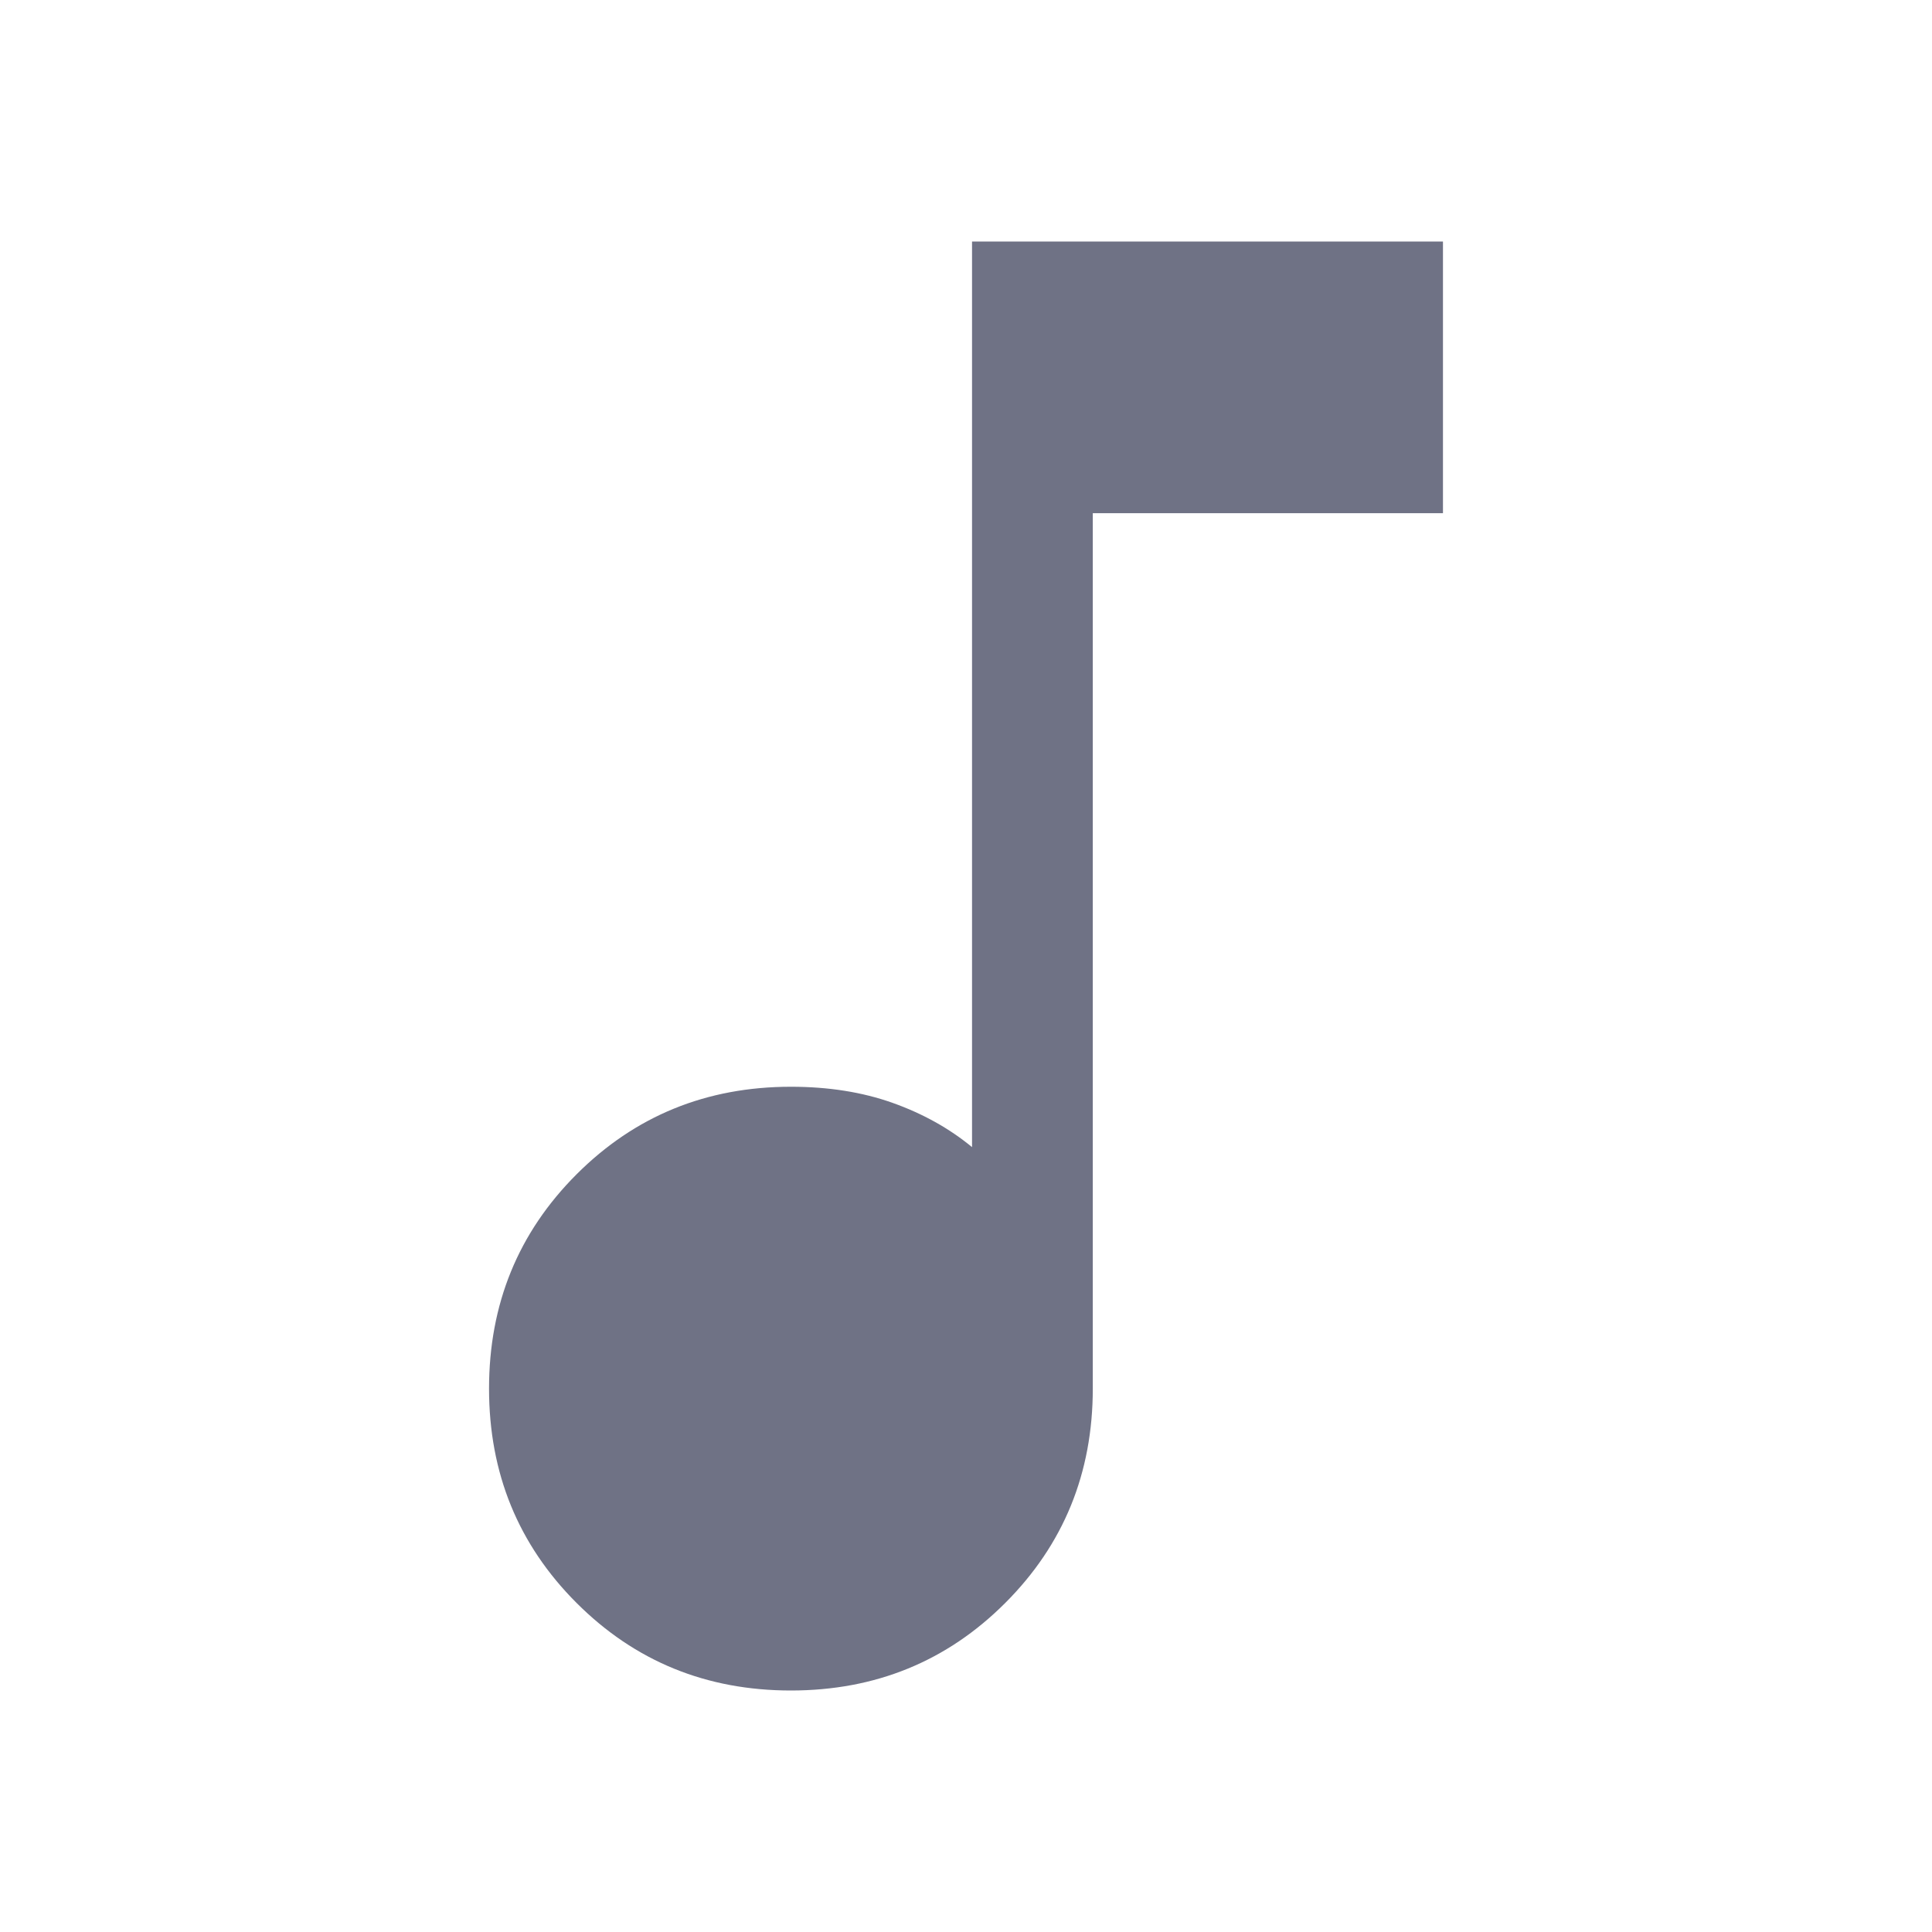
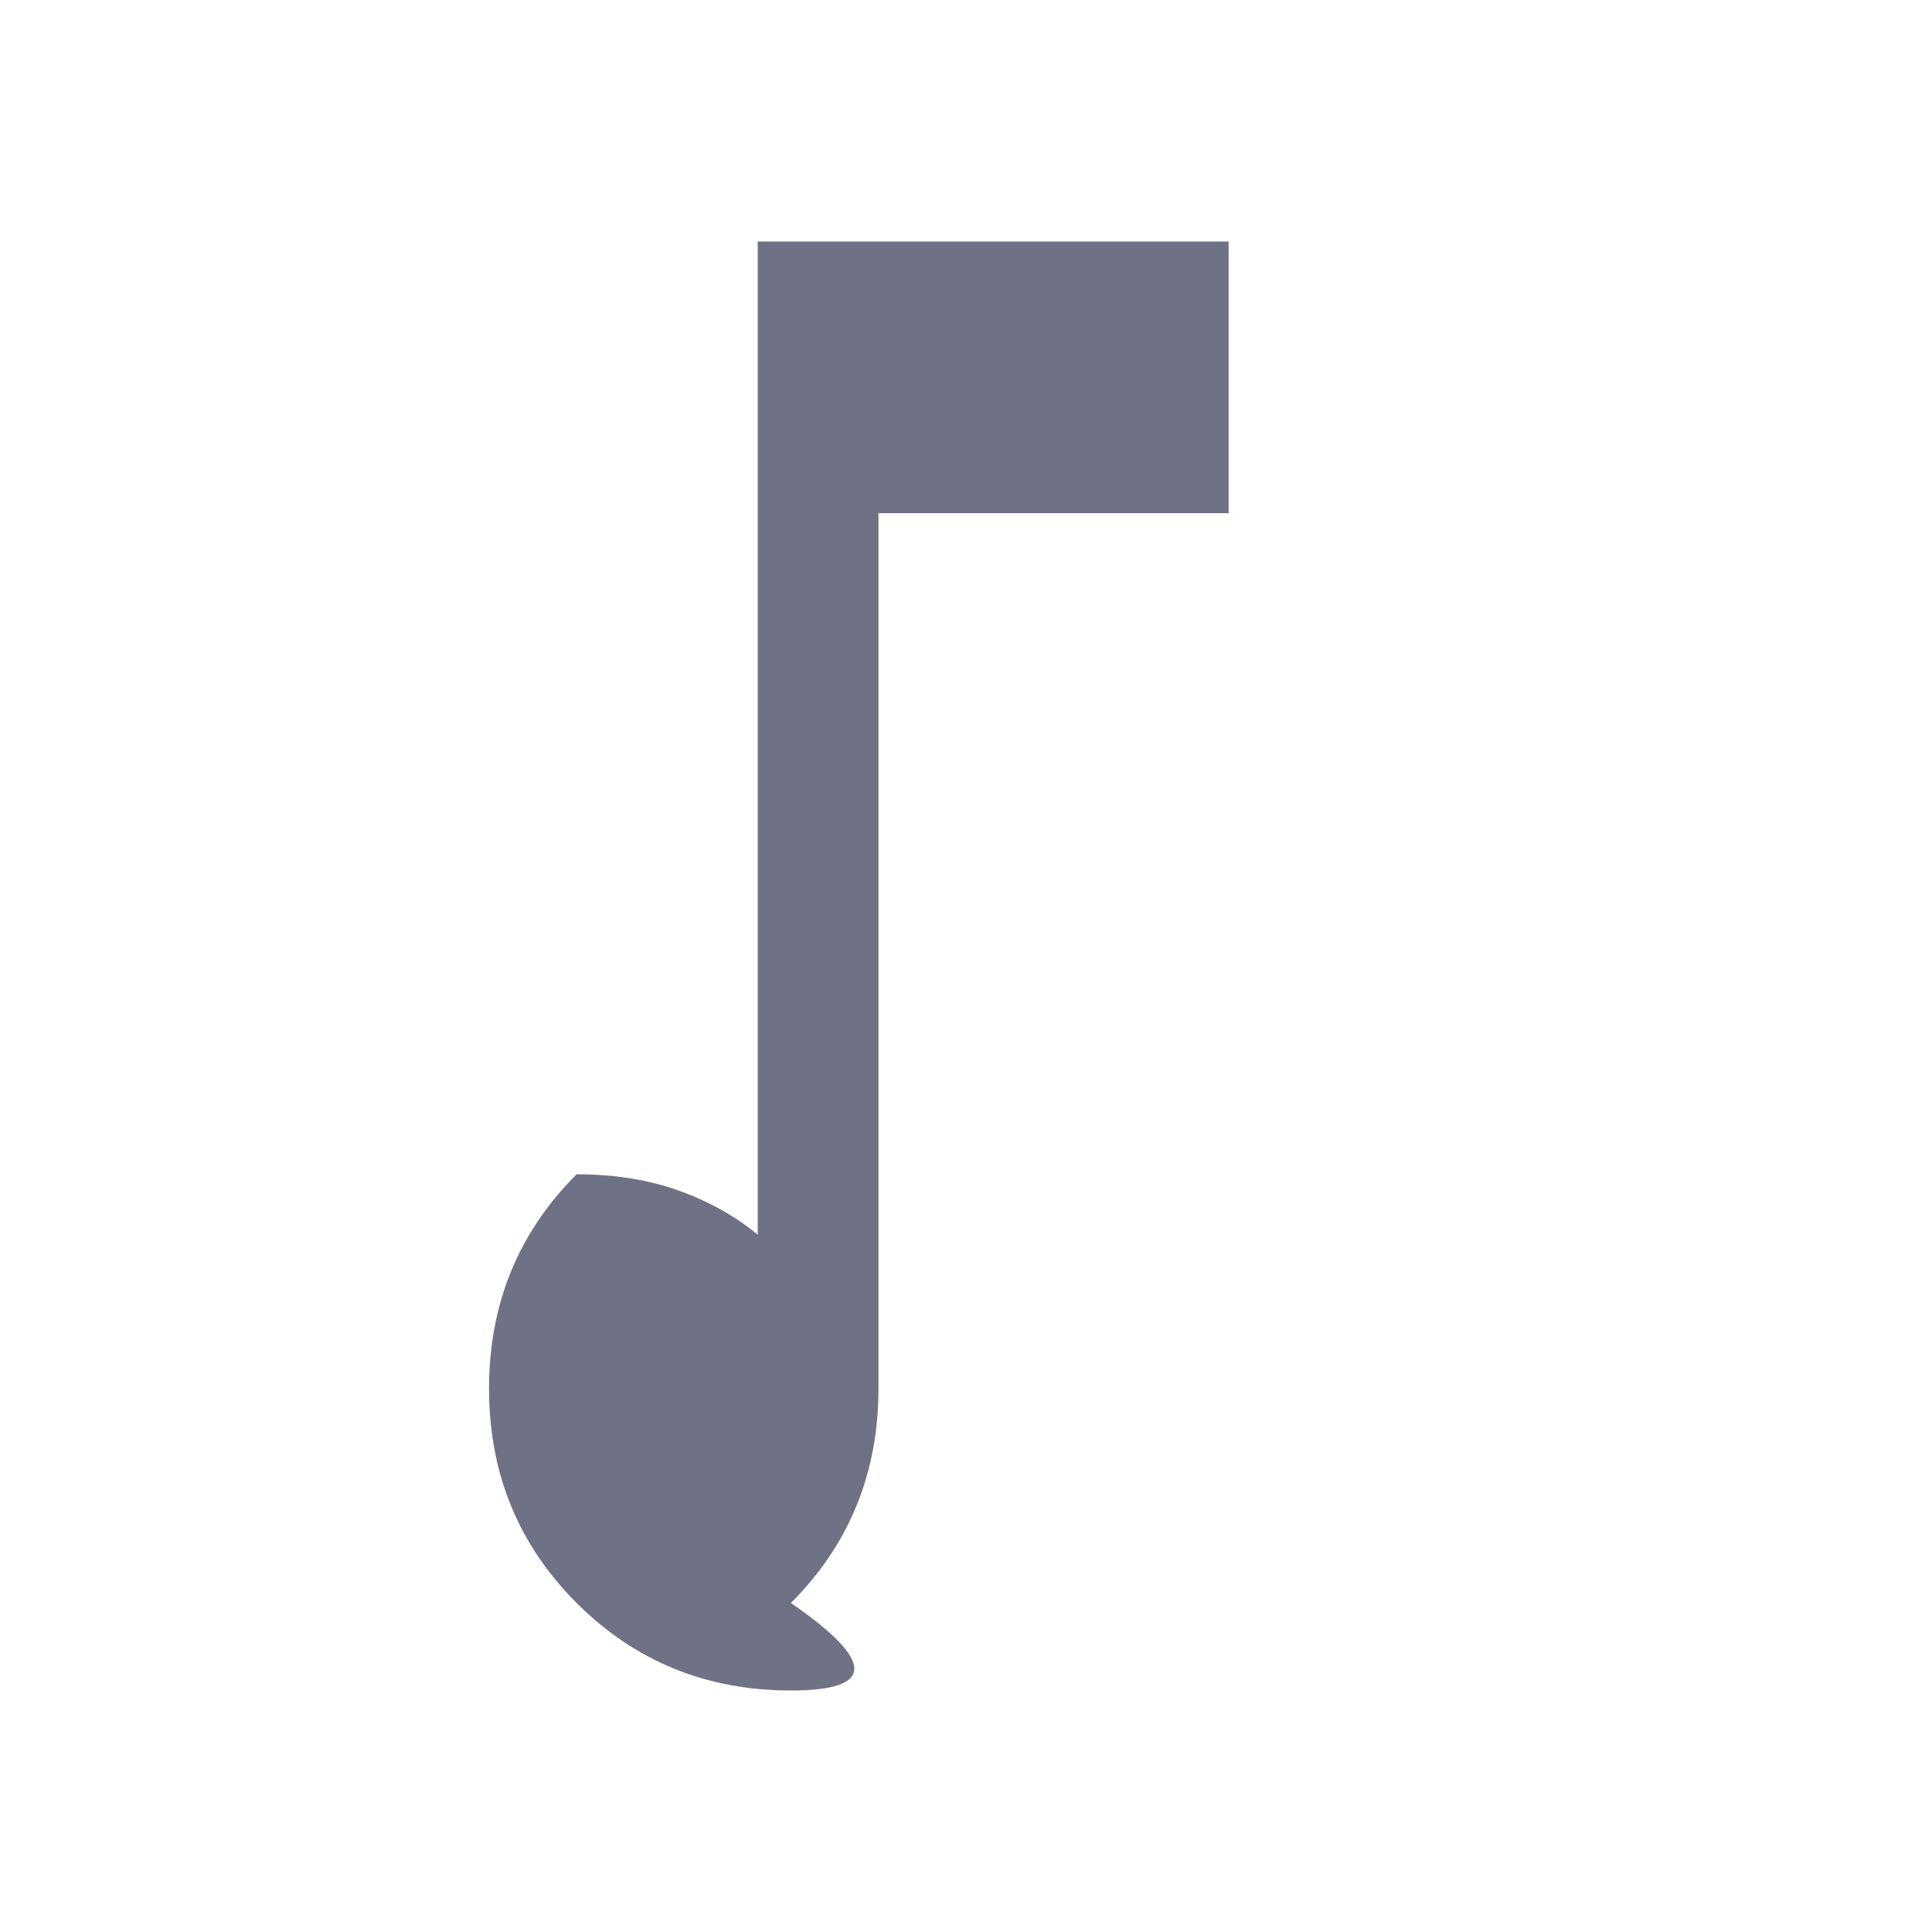
<svg xmlns="http://www.w3.org/2000/svg" height="48" width="48" fill="#6F7285">
-   <path d="M19.65 42q-3.15 0-5.325-2.175Q12.15 37.65 12.15 34.5q0-3.15 2.175-5.325Q16.5 27 19.65 27q1.4 0 2.525.4t1.975 1.1V6h11.7v6.75h-8.7V34.5q0 3.15-2.175 5.325Q22.8 42 19.65 42Z" />
+   <path d="M19.65 42q-3.15 0-5.325-2.175Q12.15 37.65 12.15 34.5q0-3.15 2.175-5.325q1.4 0 2.525.4t1.975 1.1V6h11.7v6.75h-8.7V34.5q0 3.15-2.175 5.325Q22.8 42 19.65 42Z" />
</svg>